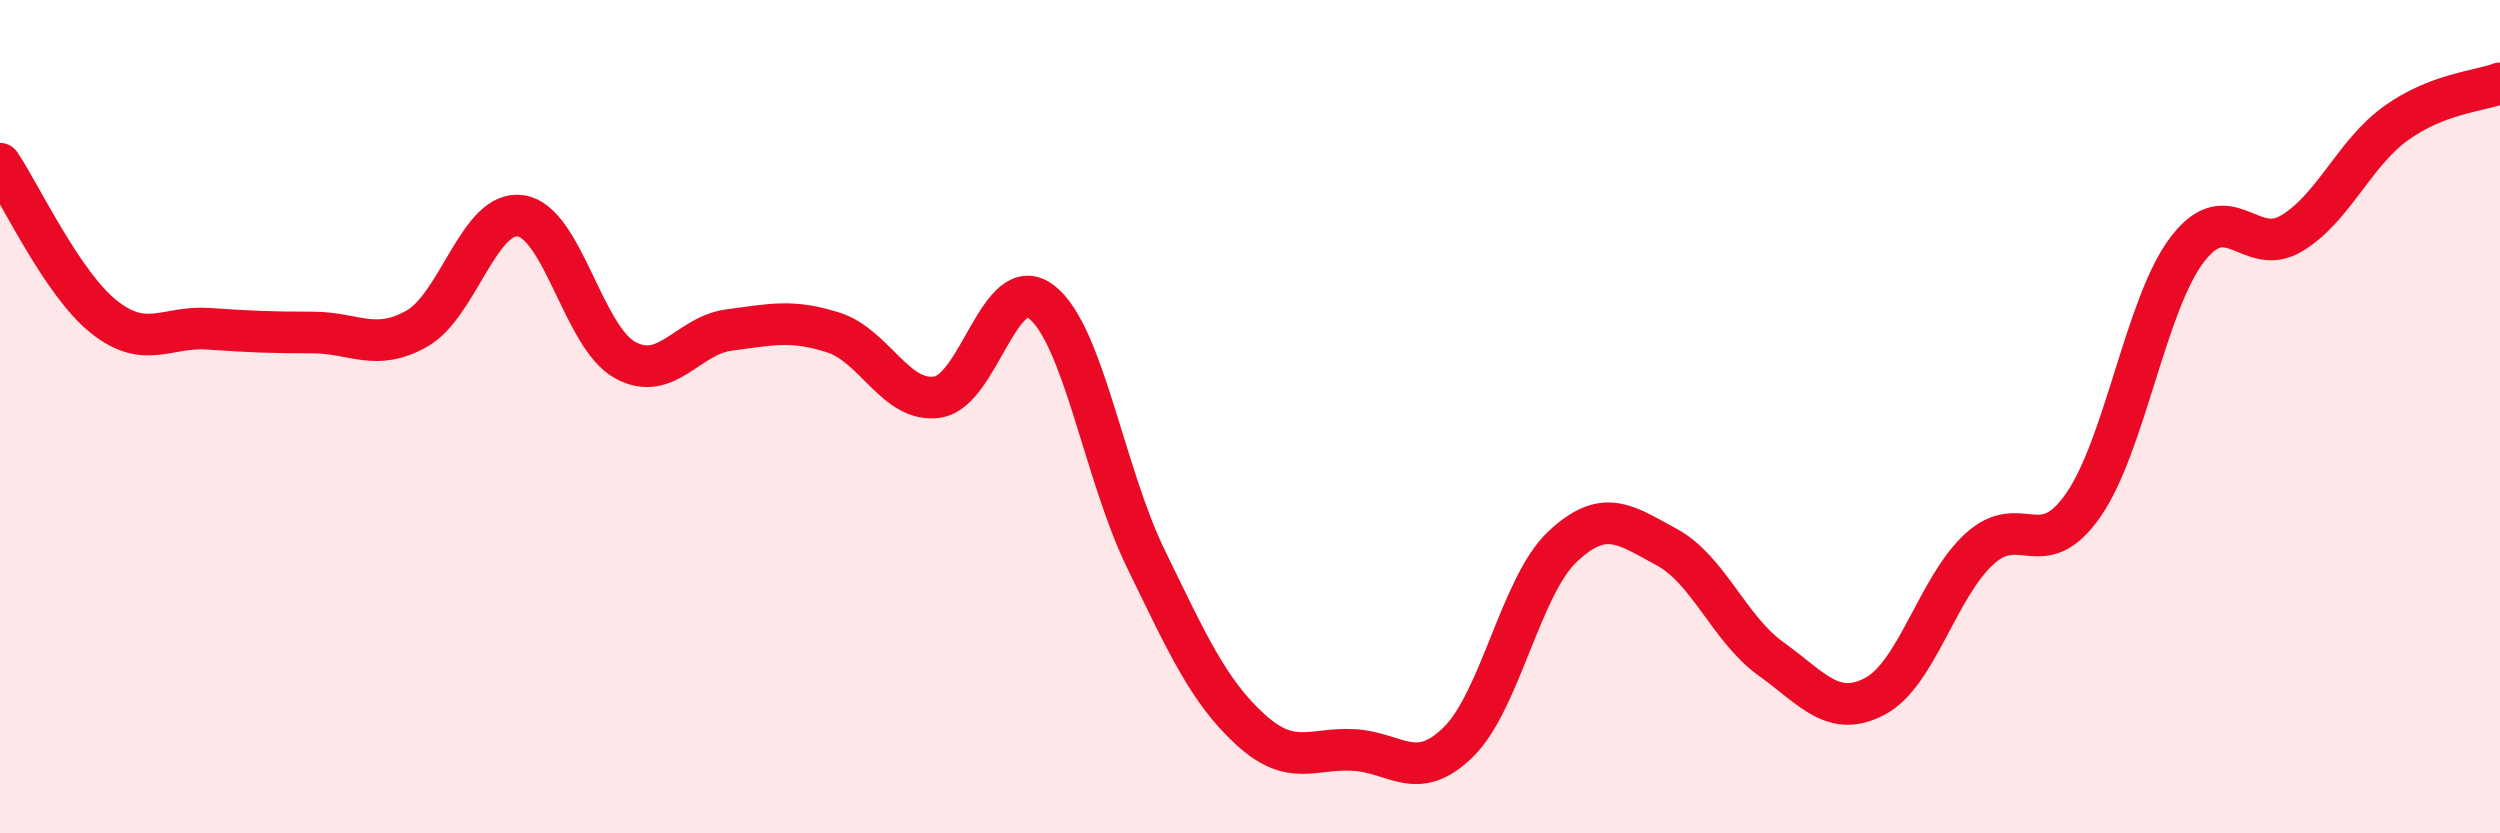
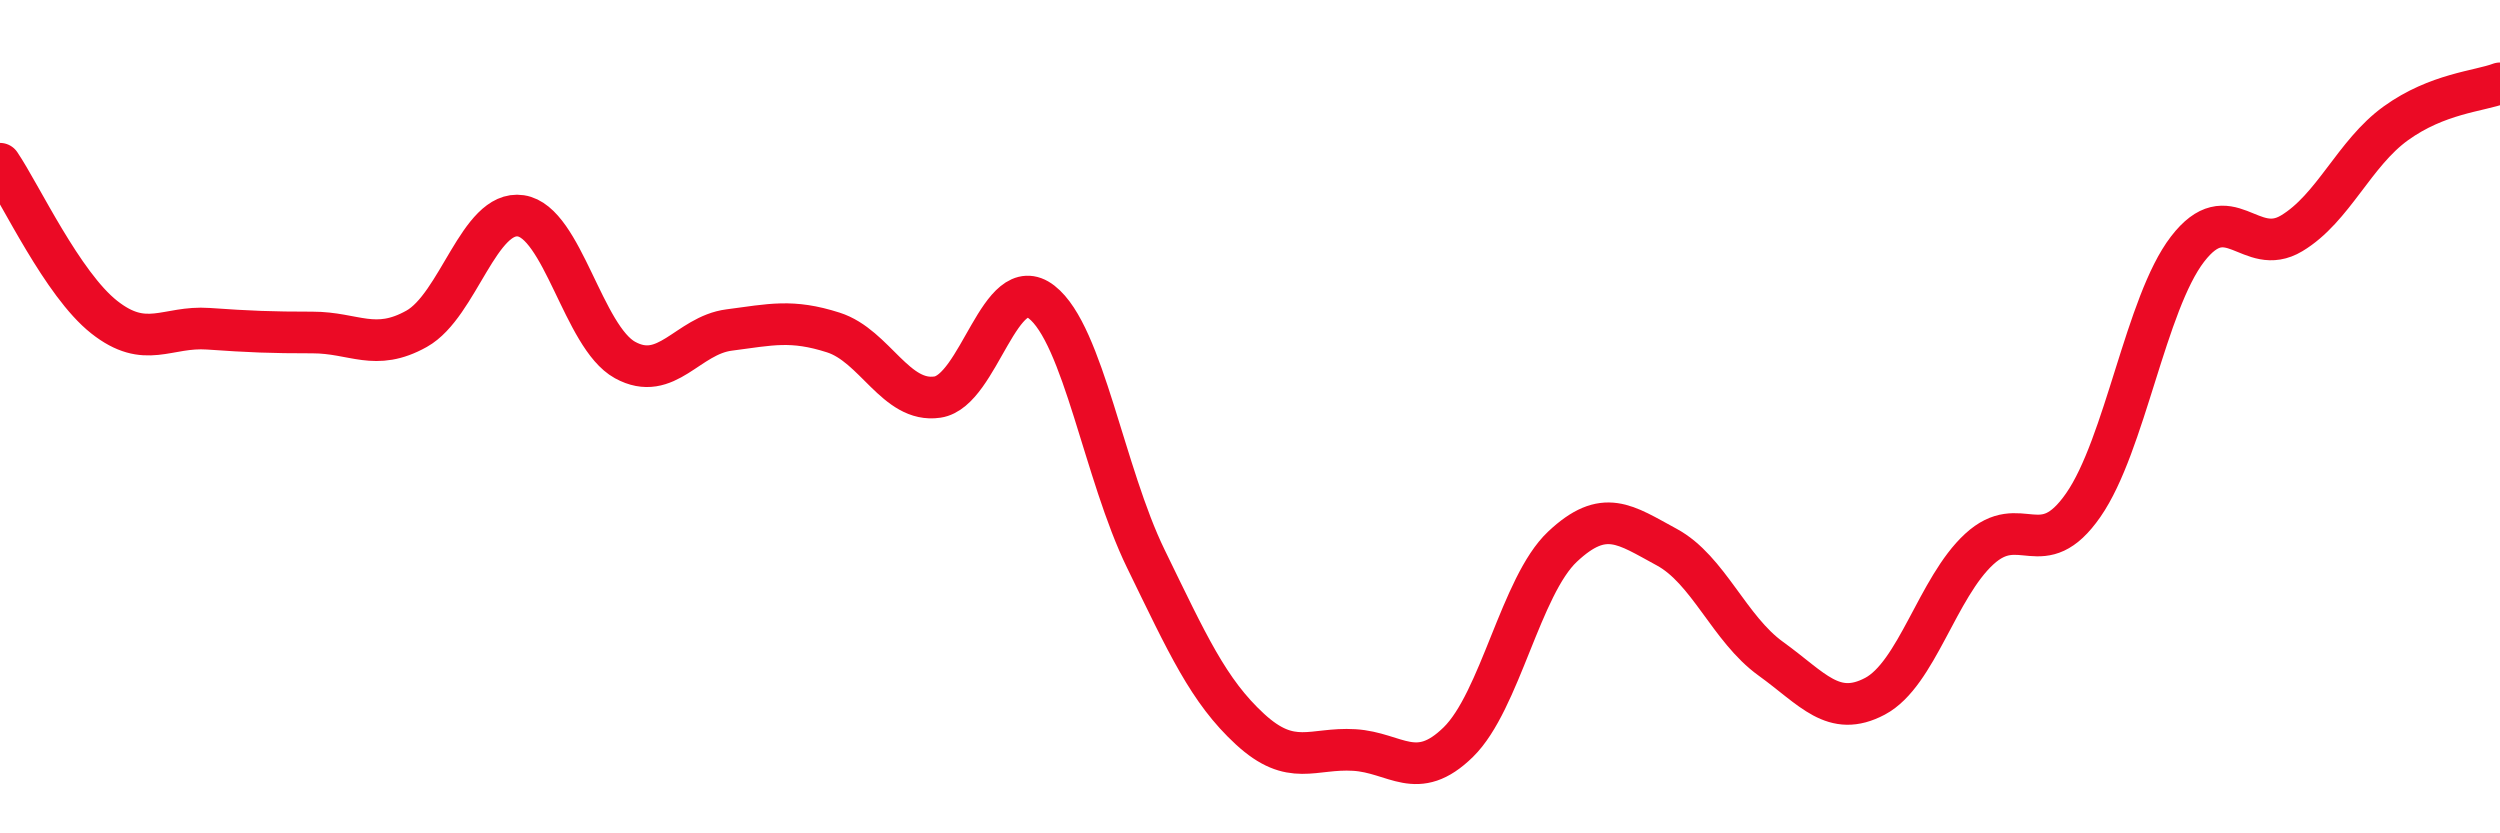
<svg xmlns="http://www.w3.org/2000/svg" width="60" height="20" viewBox="0 0 60 20">
-   <path d="M 0,3.93 C 0.5,4.67 1.5,6.82 2.5,7.61 C 3.5,8.4 4,7.82 5,7.89 C 6,7.96 6.5,7.98 7.5,7.98 C 8.5,7.98 9,8.45 10,7.89 C 11,7.33 11.5,5.03 12.5,5.18 C 13.5,5.33 14,8.09 15,8.64 C 16,9.19 16.5,8.05 17.5,7.92 C 18.5,7.79 19,7.66 20,7.98 C 21,8.3 21.5,9.68 22.5,9.53 C 23.5,9.38 24,6.47 25,7.25 C 26,8.03 26.5,11.36 27.5,13.41 C 28.5,15.46 29,16.58 30,17.5 C 31,18.42 31.5,17.94 32.5,18 C 33.5,18.06 34,18.79 35,17.81 C 36,16.83 36.5,14.06 37.5,13.12 C 38.5,12.18 39,12.59 40,13.13 C 41,13.67 41.5,15.09 42.5,15.81 C 43.5,16.53 44,17.24 45,16.71 C 46,16.18 46.5,14.1 47.5,13.18 C 48.5,12.26 49,13.56 50,12.12 C 51,10.68 51.5,7.28 52.5,5.98 C 53.5,4.68 54,6.2 55,5.6 C 56,5 56.5,3.68 57.5,2.96 C 58.5,2.24 59.5,2.19 60,2L60 20L0 20Z" fill="#EB0A25" opacity="0.1" stroke-linecap="round" stroke-linejoin="round" />
  <path d="M 0,3.93 C 0.5,4.67 1.5,6.82 2.5,7.61 C 3.5,8.4 4,7.82 5,7.89 C 6,7.96 6.5,7.98 7.5,7.98 C 8.5,7.98 9,8.45 10,7.89 C 11,7.33 11.5,5.03 12.5,5.18 C 13.5,5.33 14,8.09 15,8.64 C 16,9.19 16.5,8.05 17.5,7.92 C 18.5,7.79 19,7.66 20,7.98 C 21,8.3 21.5,9.68 22.5,9.53 C 23.5,9.38 24,6.47 25,7.25 C 26,8.03 26.5,11.36 27.5,13.41 C 28.5,15.46 29,16.58 30,17.5 C 31,18.42 31.5,17.94 32.5,18 C 33.5,18.06 34,18.79 35,17.81 C 36,16.83 36.5,14.06 37.5,13.12 C 38.5,12.18 39,12.59 40,13.13 C 41,13.67 41.5,15.09 42.5,15.81 C 43.5,16.53 44,17.24 45,16.71 C 46,16.18 46.5,14.1 47.5,13.18 C 48.5,12.26 49,13.56 50,12.12 C 51,10.68 51.5,7.28 52.5,5.98 C 53.5,4.68 54,6.2 55,5.6 C 56,5 56.5,3.68 57.5,2.96 C 58.5,2.24 59.5,2.19 60,2" stroke="#EB0A25" stroke-width="1" fill="none" stroke-linecap="round" stroke-linejoin="round" />
</svg>